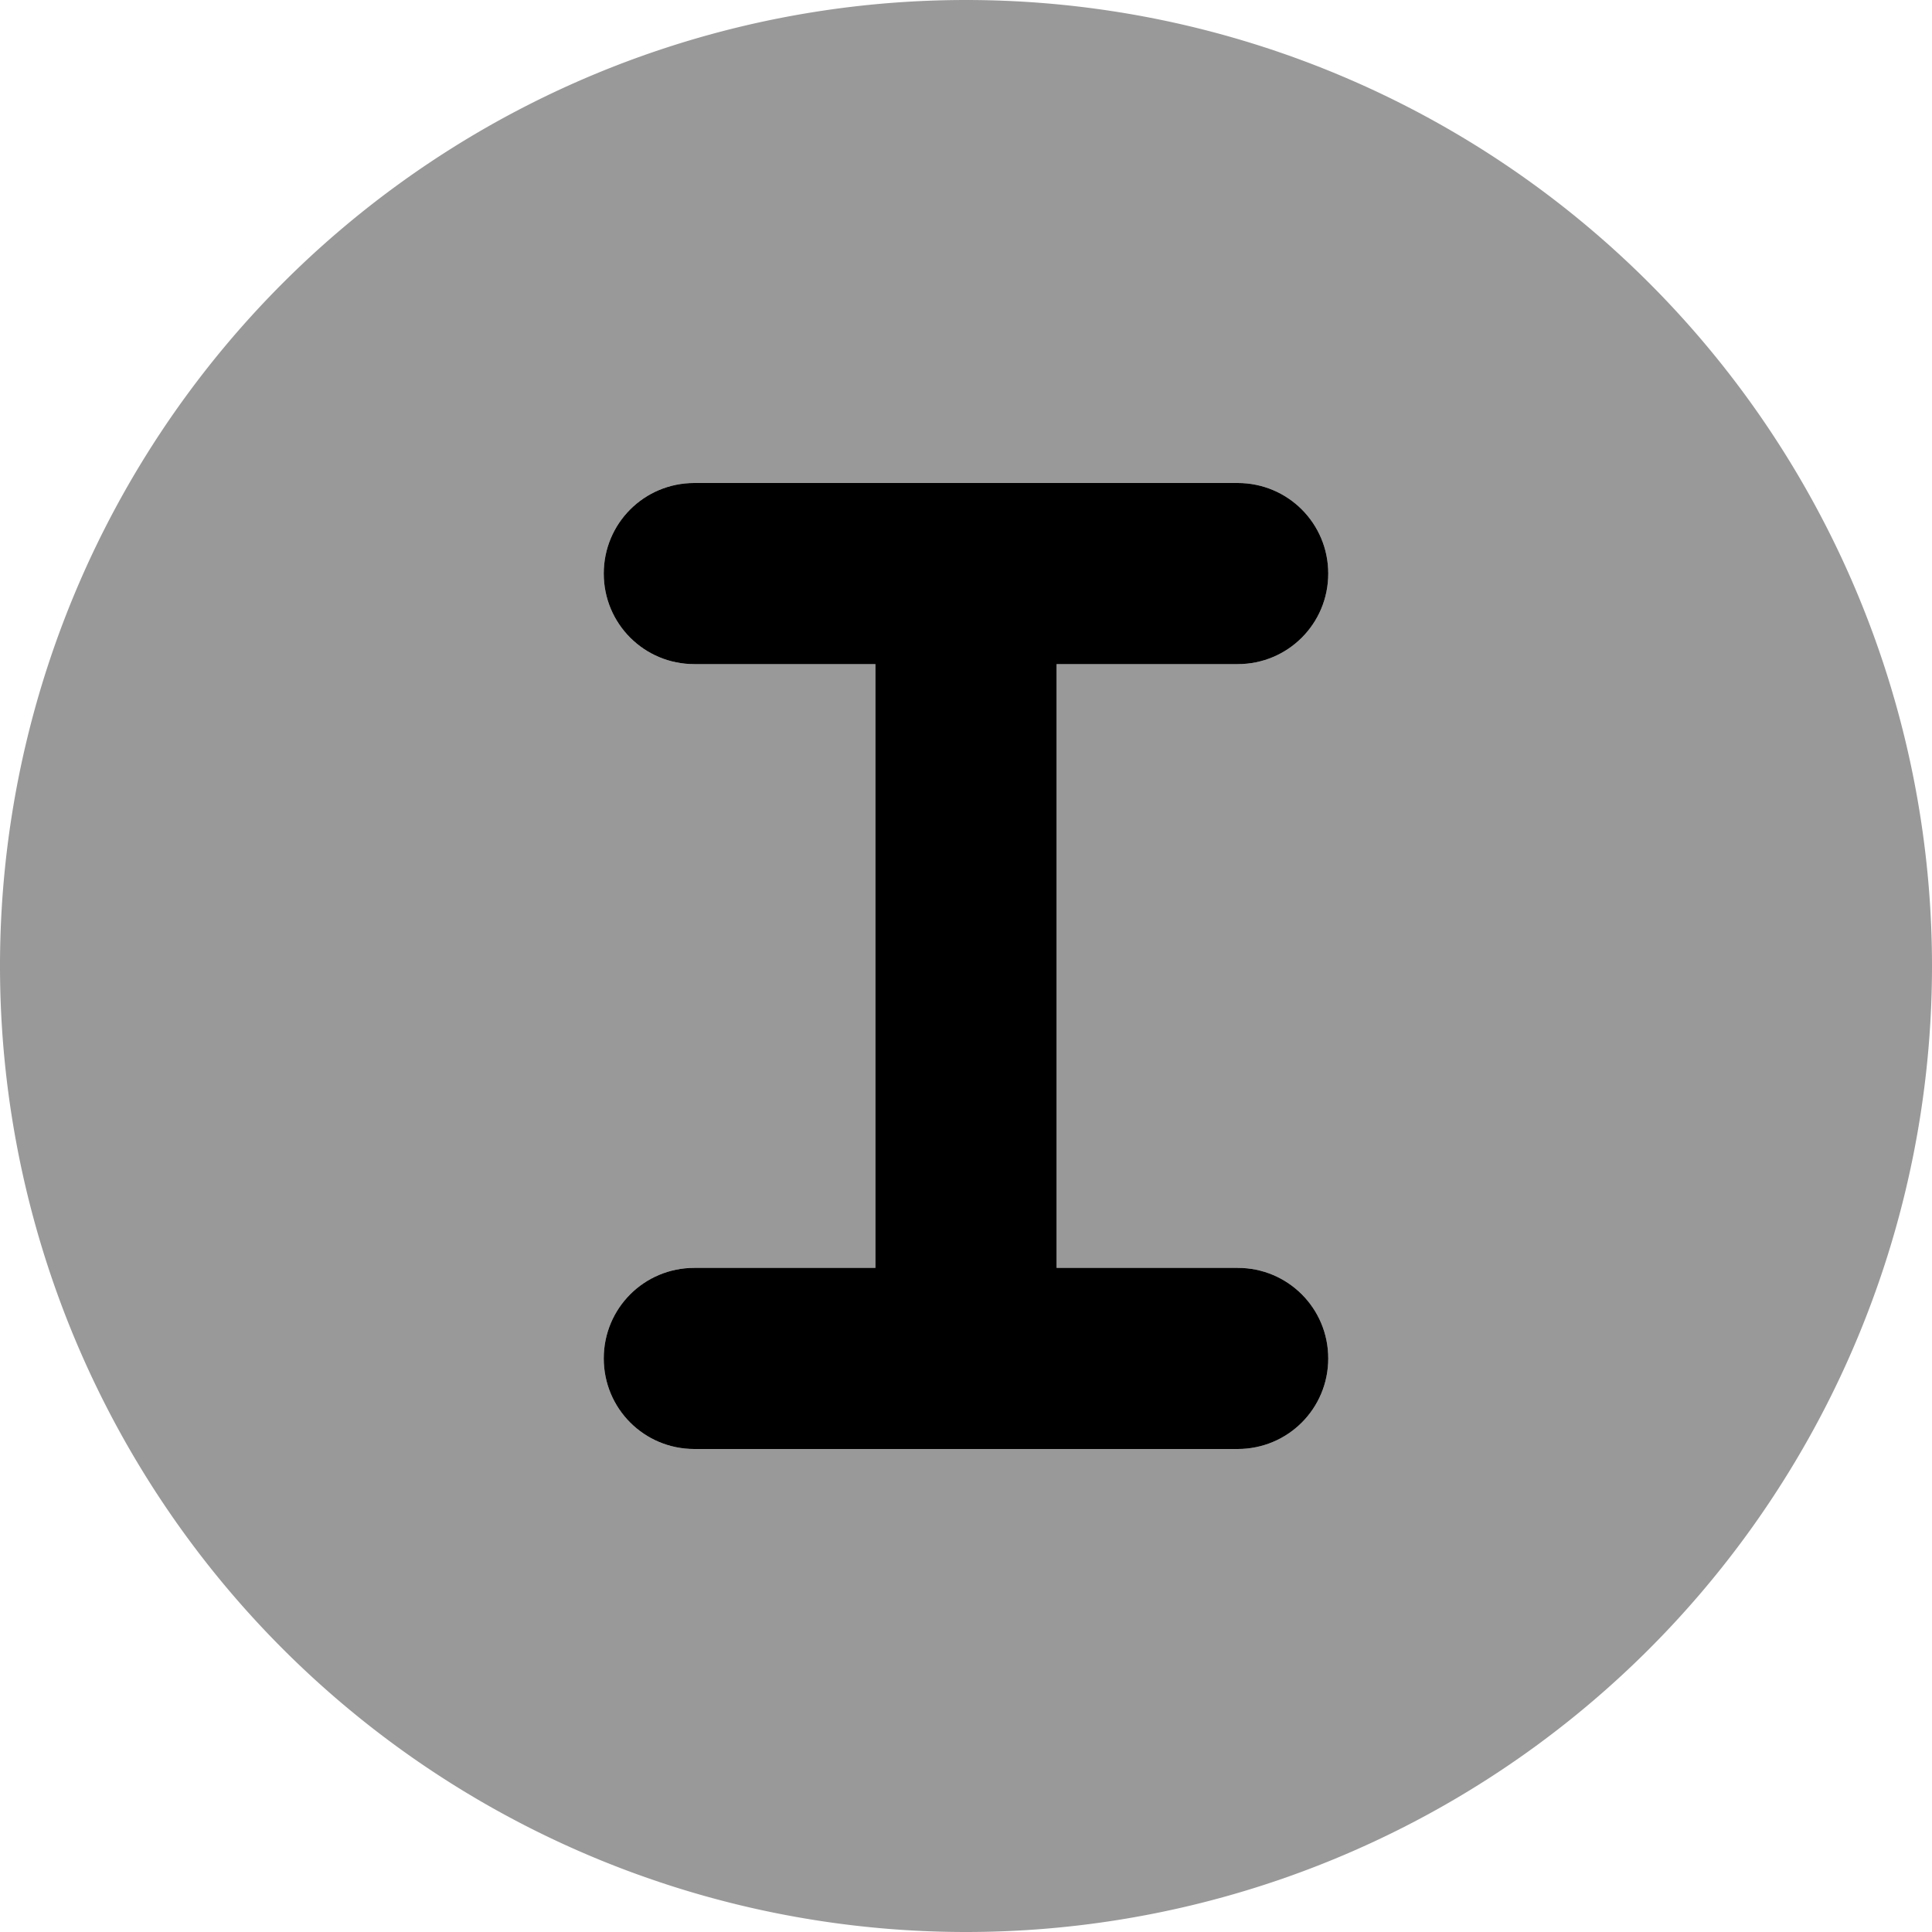
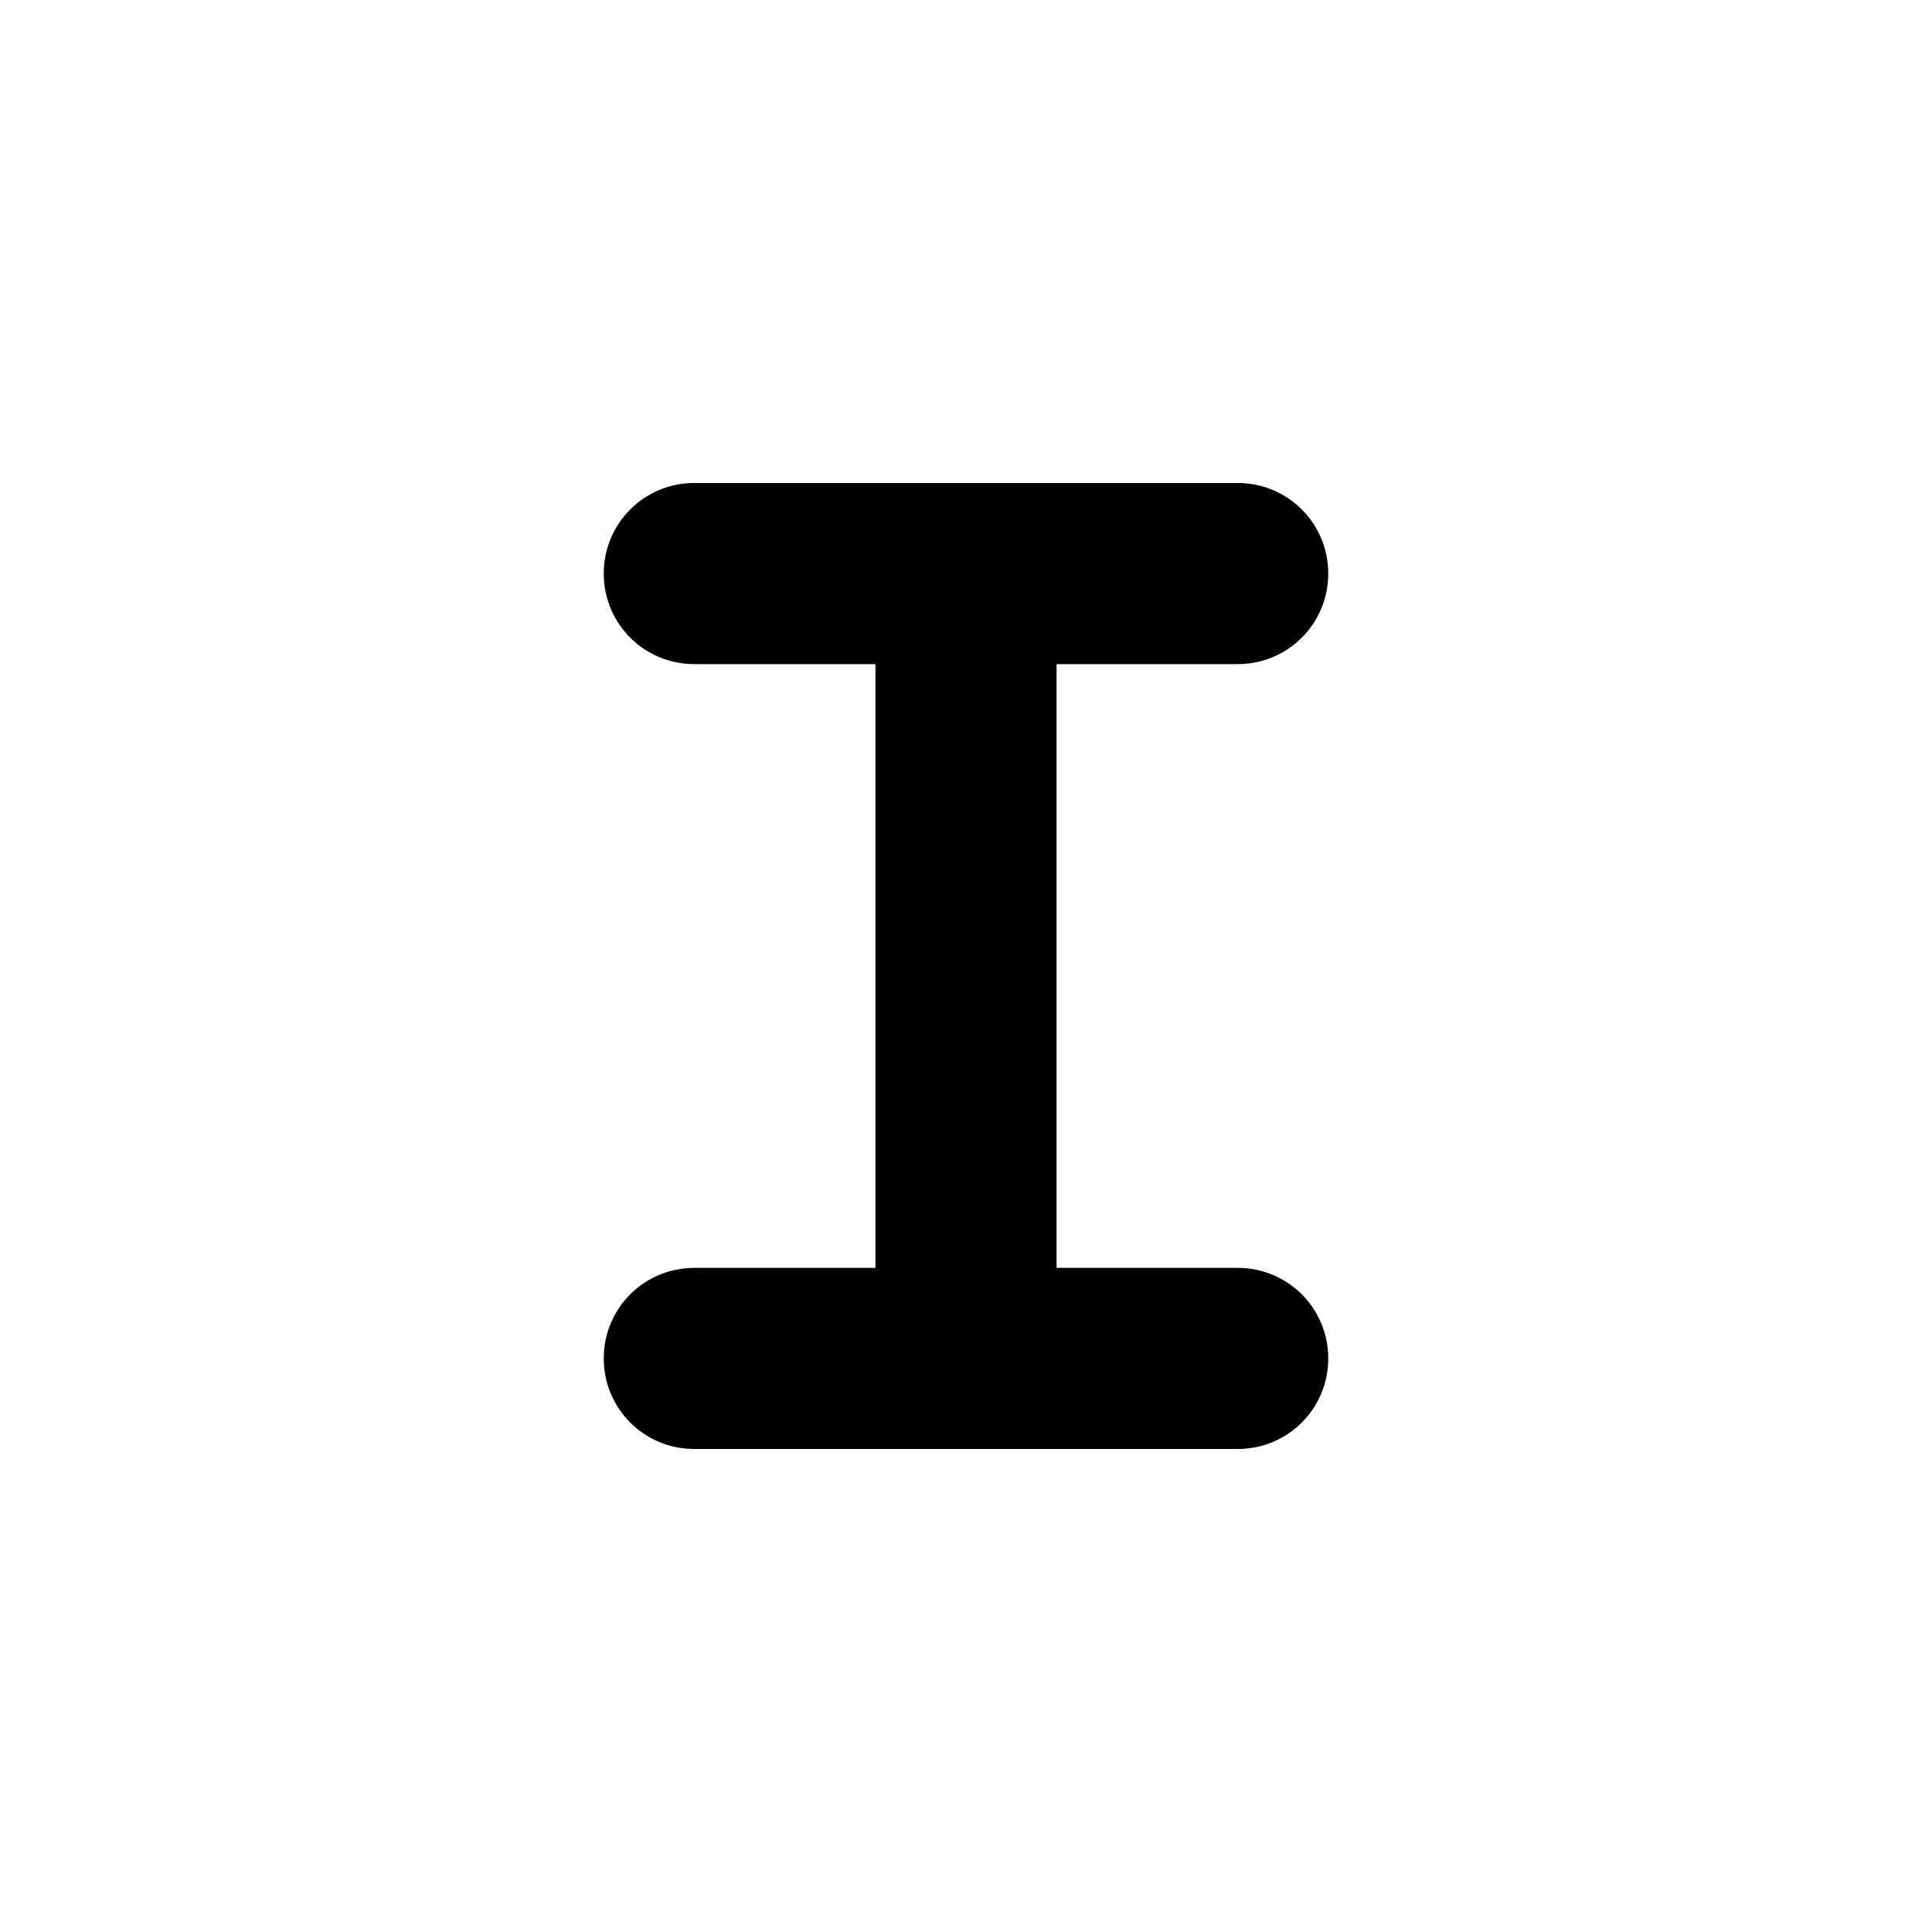
<svg xmlns="http://www.w3.org/2000/svg" viewBox="0 0 512 512">
  <defs>
    <style>.fa-secondary{opacity:.4}</style>
  </defs>
  <path class="fa-primary" d="M160 152c0-13.3 10.7-24 24-24h72 72c13.3 0 24 10.7 24 24s-10.7 24-24 24H280V336h48c13.3 0 24 10.7 24 24s-10.7 24-24 24H184c-13.3 0-24-10.7-24-24s10.7-24 24-24h48V176H184c-13.3 0-24-10.7-24-24z" />
-   <path class="fa-secondary" d="M256 512A256 256 0 1 0 256 0a256 256 0 1 0 0 512zM184 128h72 72c13.3 0 24 10.7 24 24s-10.7 24-24 24H280V336h48c13.3 0 24 10.7 24 24s-10.7 24-24 24H184c-13.3 0-24-10.7-24-24s10.7-24 24-24h48V176H184c-13.3 0-24-10.7-24-24s10.7-24 24-24z" />
</svg>